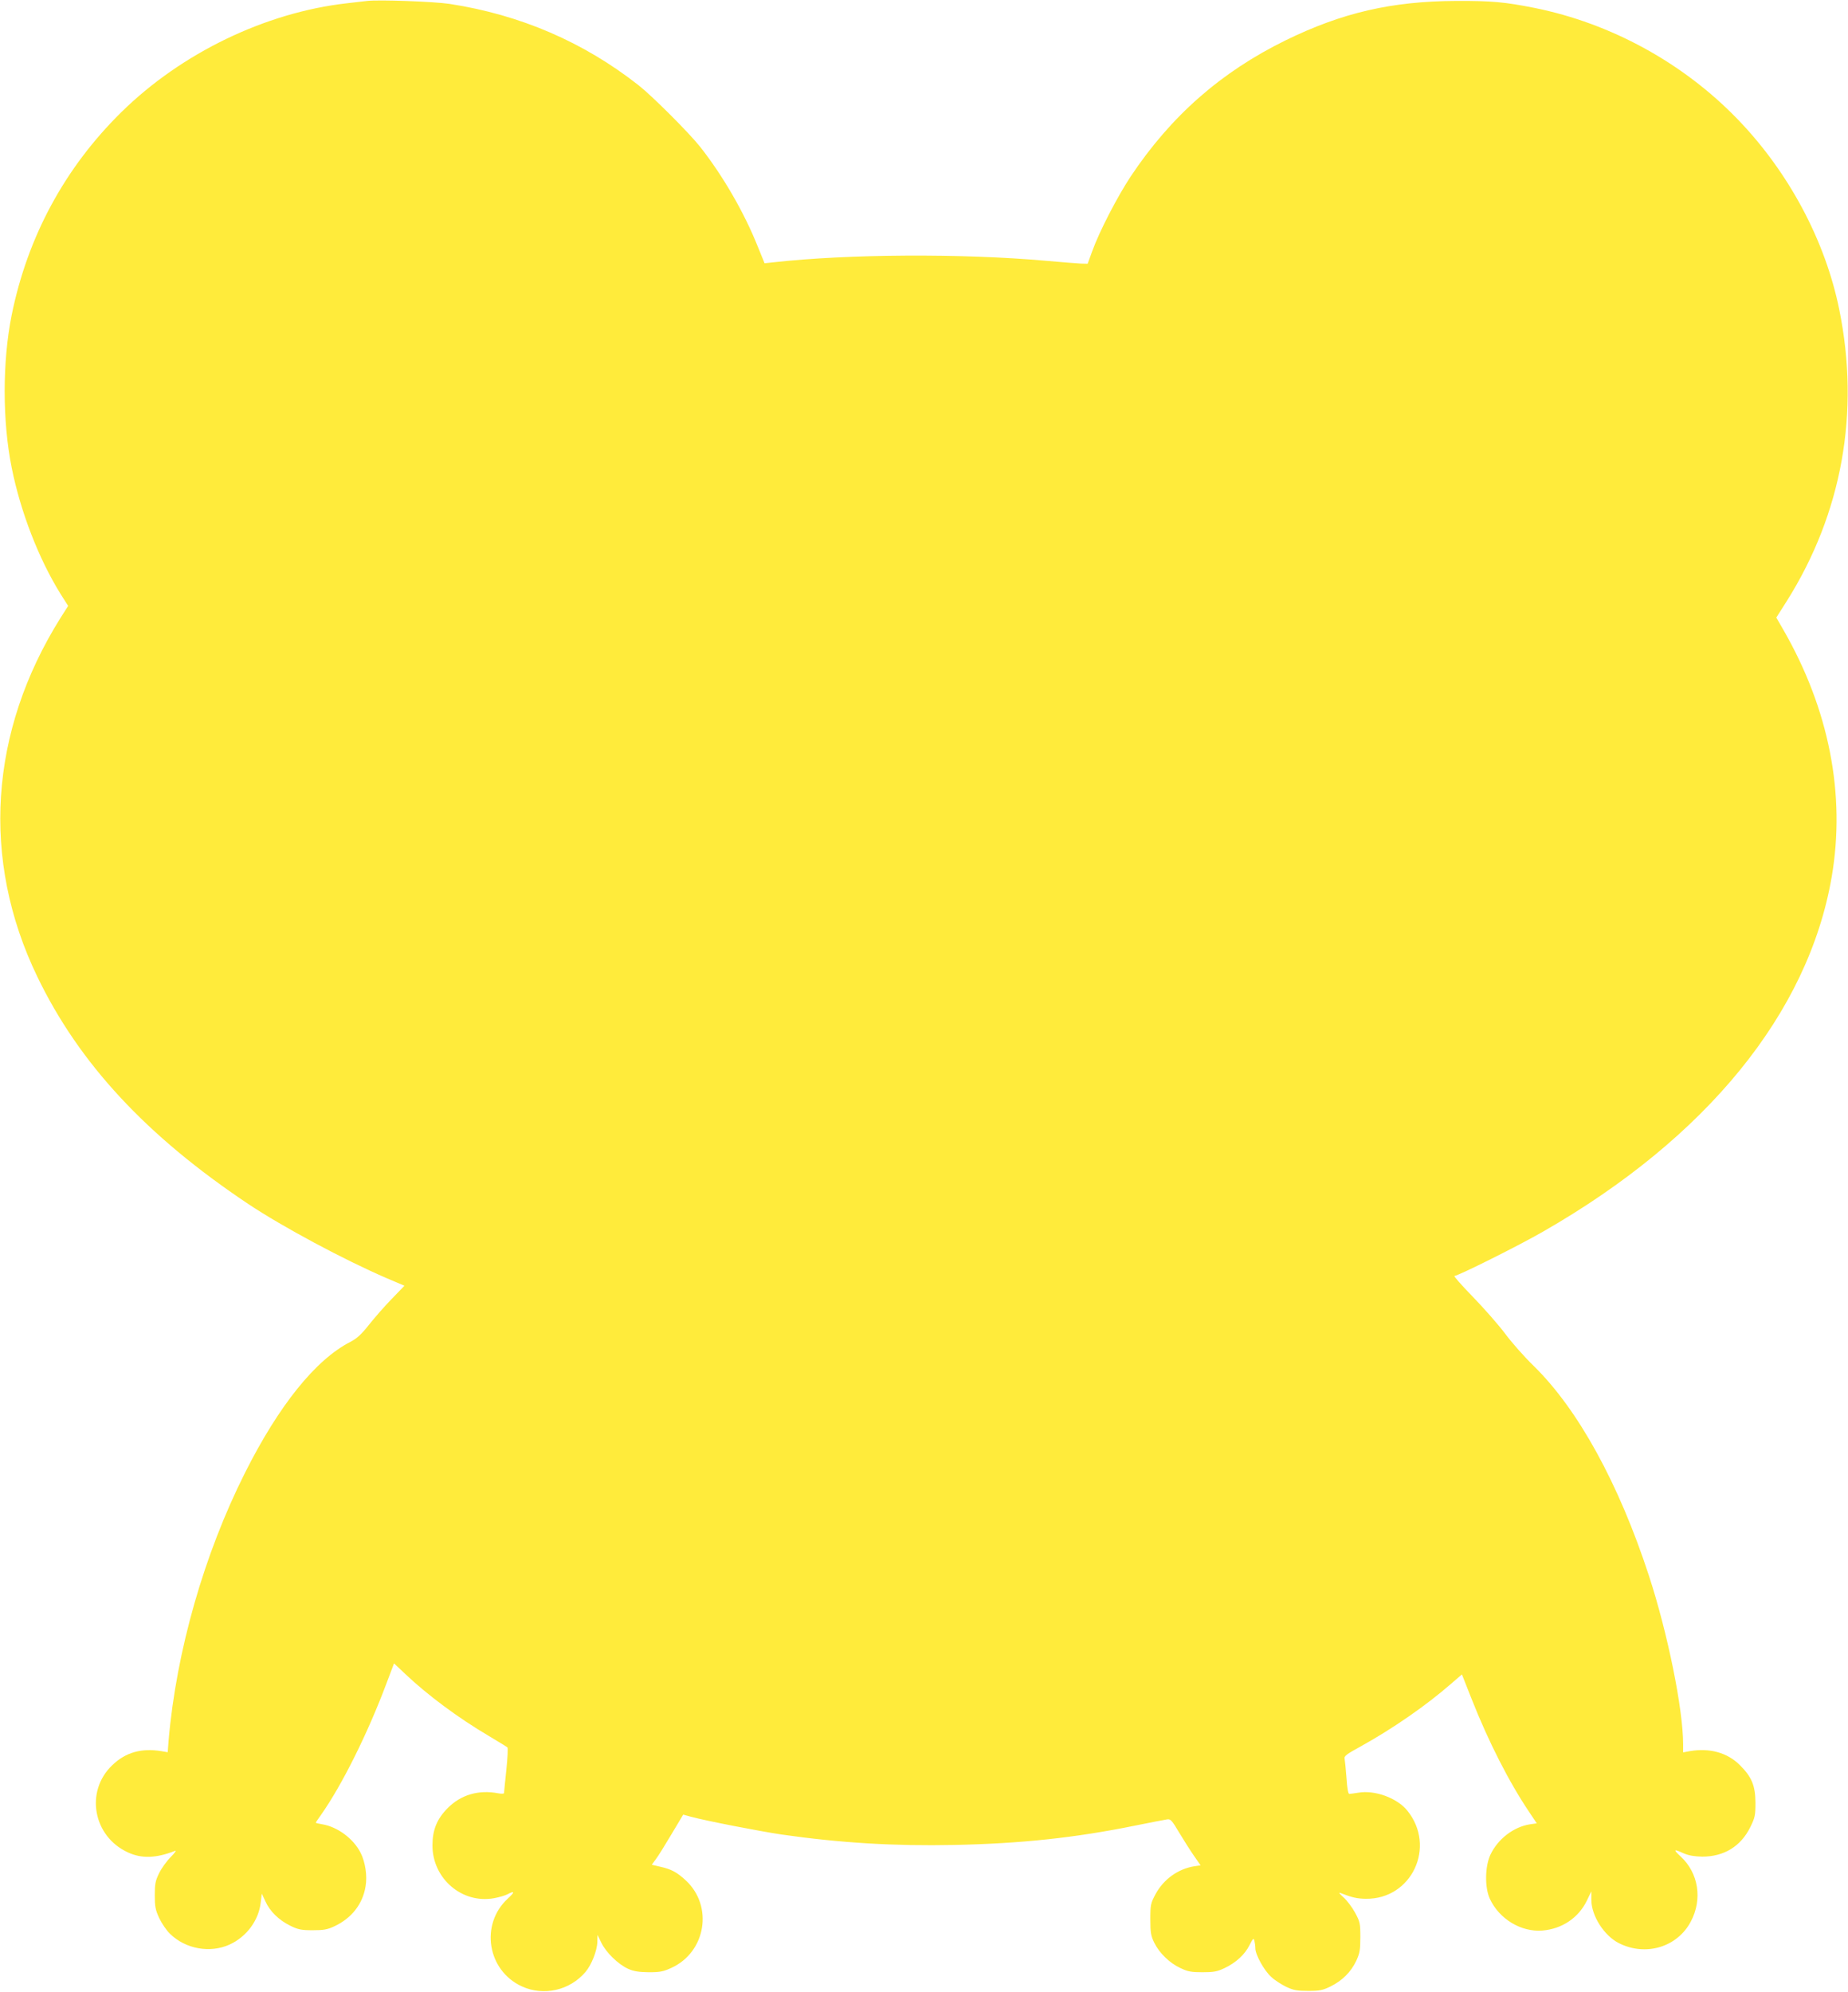
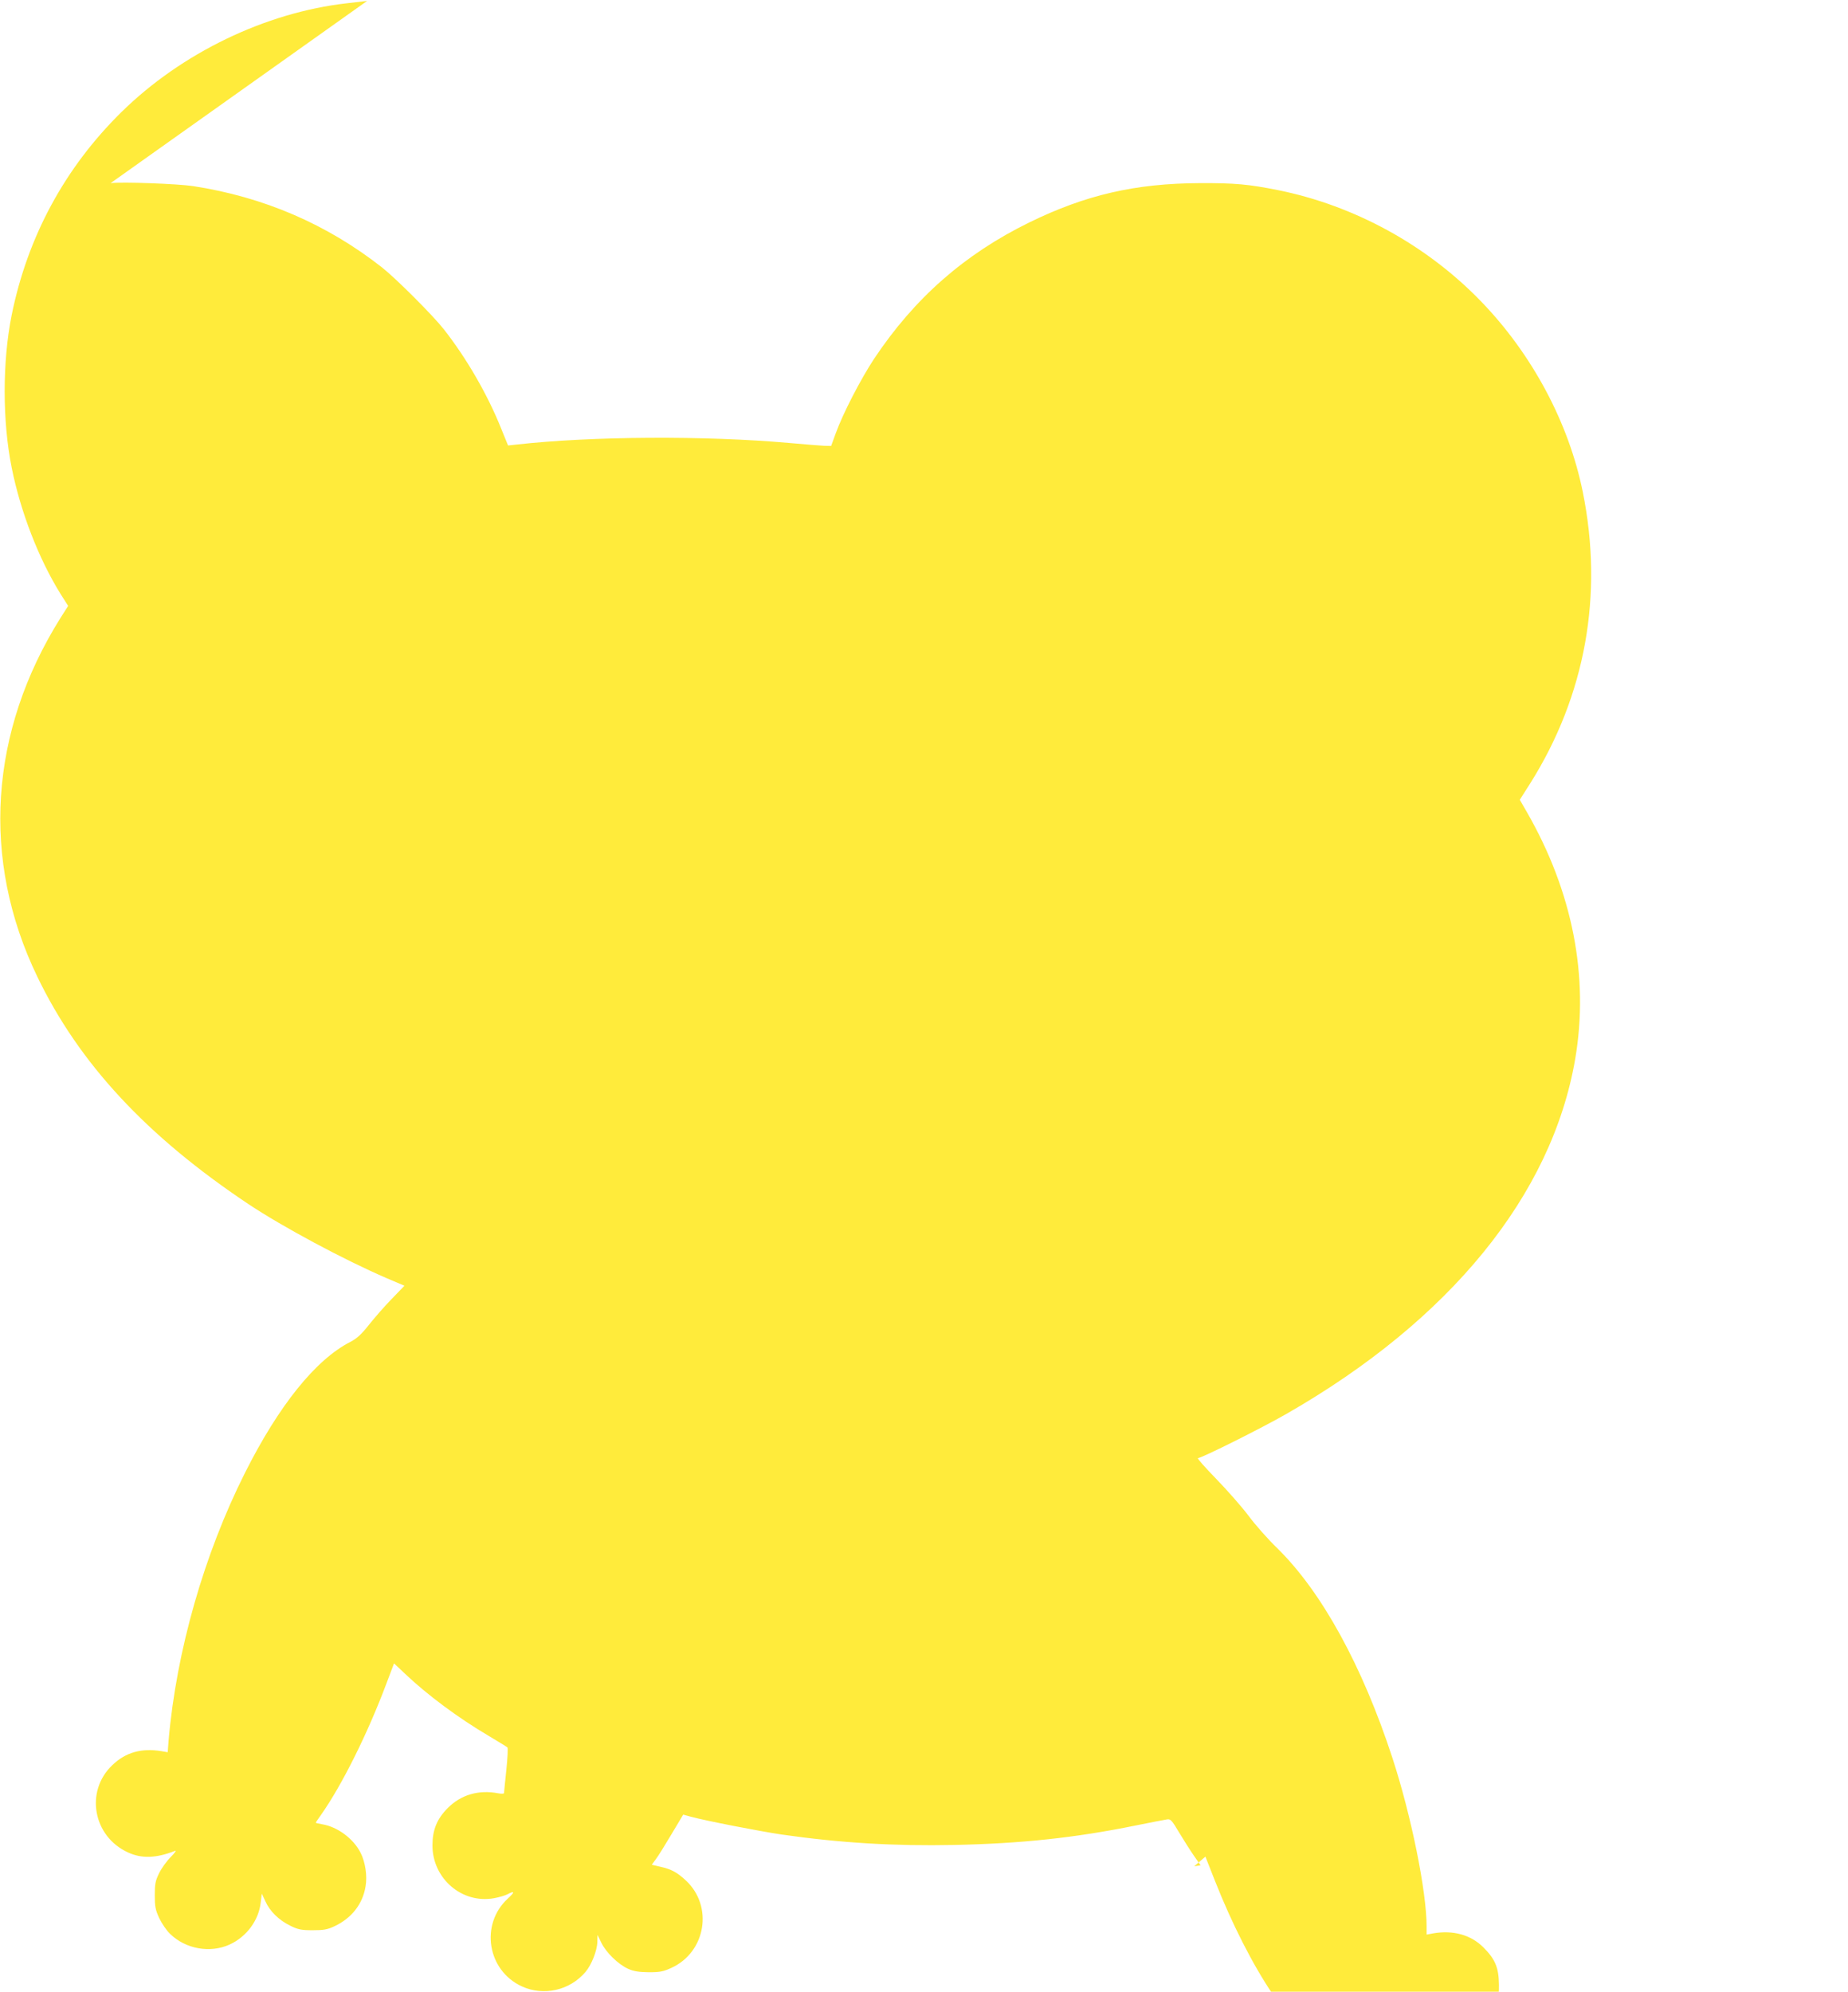
<svg xmlns="http://www.w3.org/2000/svg" version="1.0" width="1188pt" height="1280pt" viewBox="0 0 1188 1280" preserveAspectRatio="xMidYMid meet">
  <g transform="translate(0,1280) scale(0.1,-0.1)" fill="#ffeb3b" stroke="none">
-     <path d="M2360 12794 c-19 -2 -78 -9 -130 -15 -523 -59 -1064 -320 -1450 -700 -364 -358 -603 -801 -705 -1304 -60 -297 -60 -683 0 -980 57 -284 173 -584 313 -810 l50 -79 -49 -77 c-458 -731 -512 -1553 -150 -2304 269 -559 702 -1025 1356 -1462 222 -148 616 -359 892 -478 l113 -48 -83 -86 c-46 -47 -111 -122 -146 -166 -48 -61 -77 -87 -119 -109 -223 -114 -460 -409 -677 -841 -263 -523 -441 -1145 -491 -1718 l-6 -78 -41 7 c-128 21 -230 -8 -315 -90 -177 -168 -124 -459 101 -561 88 -41 182 -37 302 10 11 5 -1 -13 -27 -39 -26 -26 -60 -73 -75 -104 -24 -49 -28 -69 -28 -142 0 -72 4 -94 28 -146 16 -34 47 -80 70 -102 100 -98 258 -126 383 -69 109 50 187 155 200 270 l7 57 23 -49 c29 -65 87 -121 160 -157 51 -25 71 -29 144 -29 71 0 94 4 141 26 110 52 181 143 199 256 12 68 -2 157 -32 216 -46 91 -149 167 -247 183 -22 4 -41 8 -41 10 0 2 15 25 34 51 134 190 300 523 421 846 l48 127 71 -67 c142 -135 341 -283 536 -398 63 -38 118 -71 122 -75 4 -3 1 -69 -7 -145 -8 -77 -15 -144 -15 -149 0 -4 -17 -5 -37 -1 -126 24 -239 -9 -324 -94 -70 -70 -99 -141 -99 -241 0 -214 191 -377 397 -339 32 6 70 17 85 25 48 25 49 15 2 -28 -179 -165 -132 -462 91 -564 140 -64 308 -26 409 93 39 46 75 138 76 193 l1 45 25 -51 c30 -62 108 -138 172 -167 36 -16 67 -21 132 -22 73 0 94 4 148 29 220 102 268 395 92 560 -57 53 -93 73 -165 89 l-55 13 25 34 c15 19 60 92 101 161 l76 127 51 -14 c96 -26 441 -93 582 -114 377 -54 725 -75 1110 -67 430 9 776 46 1160 124 99 20 192 38 206 40 24 4 31 -3 79 -84 29 -48 72 -116 95 -149 l43 -62 -41 -6 c-104 -17 -196 -83 -248 -178 -32 -60 -34 -68 -34 -163 0 -86 4 -107 25 -150 33 -67 99 -131 168 -163 48 -23 71 -27 142 -27 71 0 94 4 141 26 74 35 132 88 162 149 22 43 26 47 31 27 3 -12 6 -34 6 -48 0 -41 57 -144 102 -184 22 -21 66 -49 97 -64 47 -22 70 -26 141 -26 73 0 93 4 144 29 75 37 131 93 165 165 22 48 26 69 26 151 0 89 -2 99 -34 158 -19 35 -53 80 -75 99 -23 20 -32 32 -21 28 77 -30 108 -37 165 -38 296 -4 455 336 266 568 -66 80 -207 132 -313 114 -27 -4 -53 -8 -59 -8 -7 -1 -14 36 -18 102 -4 56 -10 111 -12 123 -5 18 11 30 108 83 202 112 417 261 574 398 l72 62 62 -157 c109 -276 242 -537 371 -728 l48 -72 -42 -6 c-106 -16 -208 -94 -256 -196 -35 -75 -37 -210 -4 -282 60 -131 202 -216 338 -205 126 10 233 82 286 192 l29 60 0 -55 c0 -102 82 -230 177 -278 172 -87 375 -26 462 138 77 144 50 314 -66 420 -48 45 -45 49 21 19 33 -14 68 -20 119 -21 140 0 248 66 309 190 30 61 33 75 33 157 -1 109 -23 164 -100 241 -80 80 -194 112 -322 90 l-43 -8 0 52 c0 225 -99 714 -220 1084 -193 591 -455 1068 -740 1347 -60 58 -143 152 -185 209 -43 57 -136 163 -207 236 -72 74 -125 134 -118 134 23 0 414 195 570 285 1051 602 1705 1406 1855 2279 91 530 -17 1078 -311 1589 l-45 78 68 107 c354 563 471 1211 337 1871 -90 445 -326 886 -654 1225 -350 362 -814 616 -1305 715 -191 38 -276 46 -505 45 -413 -2 -731 -75 -1095 -253 -416 -204 -737 -486 -997 -876 -85 -129 -200 -350 -247 -480 l-29 -80 -44 1 c-23 1 -124 9 -224 18 -540 48 -1272 44 -1754 -10 l-55 -6 -44 108 c-87 218 -223 453 -369 639 -71 90 -307 326 -397 397 -354 278 -760 453 -1215 523 -100 15 -454 28 -530 19z" />
+     <path d="M2360 12794 c-19 -2 -78 -9 -130 -15 -523 -59 -1064 -320 -1450 -700 -364 -358 -603 -801 -705 -1304 -60 -297 -60 -683 0 -980 57 -284 173 -584 313 -810 l50 -79 -49 -77 c-458 -731 -512 -1553 -150 -2304 269 -559 702 -1025 1356 -1462 222 -148 616 -359 892 -478 l113 -48 -83 -86 c-46 -47 -111 -122 -146 -166 -48 -61 -77 -87 -119 -109 -223 -114 -460 -409 -677 -841 -263 -523 -441 -1145 -491 -1718 l-6 -78 -41 7 c-128 21 -230 -8 -315 -90 -177 -168 -124 -459 101 -561 88 -41 182 -37 302 10 11 5 -1 -13 -27 -39 -26 -26 -60 -73 -75 -104 -24 -49 -28 -69 -28 -142 0 -72 4 -94 28 -146 16 -34 47 -80 70 -102 100 -98 258 -126 383 -69 109 50 187 155 200 270 l7 57 23 -49 c29 -65 87 -121 160 -157 51 -25 71 -29 144 -29 71 0 94 4 141 26 110 52 181 143 199 256 12 68 -2 157 -32 216 -46 91 -149 167 -247 183 -22 4 -41 8 -41 10 0 2 15 25 34 51 134 190 300 523 421 846 l48 127 71 -67 c142 -135 341 -283 536 -398 63 -38 118 -71 122 -75 4 -3 1 -69 -7 -145 -8 -77 -15 -144 -15 -149 0 -4 -17 -5 -37 -1 -126 24 -239 -9 -324 -94 -70 -70 -99 -141 -99 -241 0 -214 191 -377 397 -339 32 6 70 17 85 25 48 25 49 15 2 -28 -179 -165 -132 -462 91 -564 140 -64 308 -26 409 93 39 46 75 138 76 193 l1 45 25 -51 c30 -62 108 -138 172 -167 36 -16 67 -21 132 -22 73 0 94 4 148 29 220 102 268 395 92 560 -57 53 -93 73 -165 89 l-55 13 25 34 c15 19 60 92 101 161 l76 127 51 -14 c96 -26 441 -93 582 -114 377 -54 725 -75 1110 -67 430 9 776 46 1160 124 99 20 192 38 206 40 24 4 31 -3 79 -84 29 -48 72 -116 95 -149 l43 -62 -41 -6 l72 62 62 -157 c109 -276 242 -537 371 -728 l48 -72 -42 -6 c-106 -16 -208 -94 -256 -196 -35 -75 -37 -210 -4 -282 60 -131 202 -216 338 -205 126 10 233 82 286 192 l29 60 0 -55 c0 -102 82 -230 177 -278 172 -87 375 -26 462 138 77 144 50 314 -66 420 -48 45 -45 49 21 19 33 -14 68 -20 119 -21 140 0 248 66 309 190 30 61 33 75 33 157 -1 109 -23 164 -100 241 -80 80 -194 112 -322 90 l-43 -8 0 52 c0 225 -99 714 -220 1084 -193 591 -455 1068 -740 1347 -60 58 -143 152 -185 209 -43 57 -136 163 -207 236 -72 74 -125 134 -118 134 23 0 414 195 570 285 1051 602 1705 1406 1855 2279 91 530 -17 1078 -311 1589 l-45 78 68 107 c354 563 471 1211 337 1871 -90 445 -326 886 -654 1225 -350 362 -814 616 -1305 715 -191 38 -276 46 -505 45 -413 -2 -731 -75 -1095 -253 -416 -204 -737 -486 -997 -876 -85 -129 -200 -350 -247 -480 l-29 -80 -44 1 c-23 1 -124 9 -224 18 -540 48 -1272 44 -1754 -10 l-55 -6 -44 108 c-87 218 -223 453 -369 639 -71 90 -307 326 -397 397 -354 278 -760 453 -1215 523 -100 15 -454 28 -530 19z" />
  </g>
</svg>